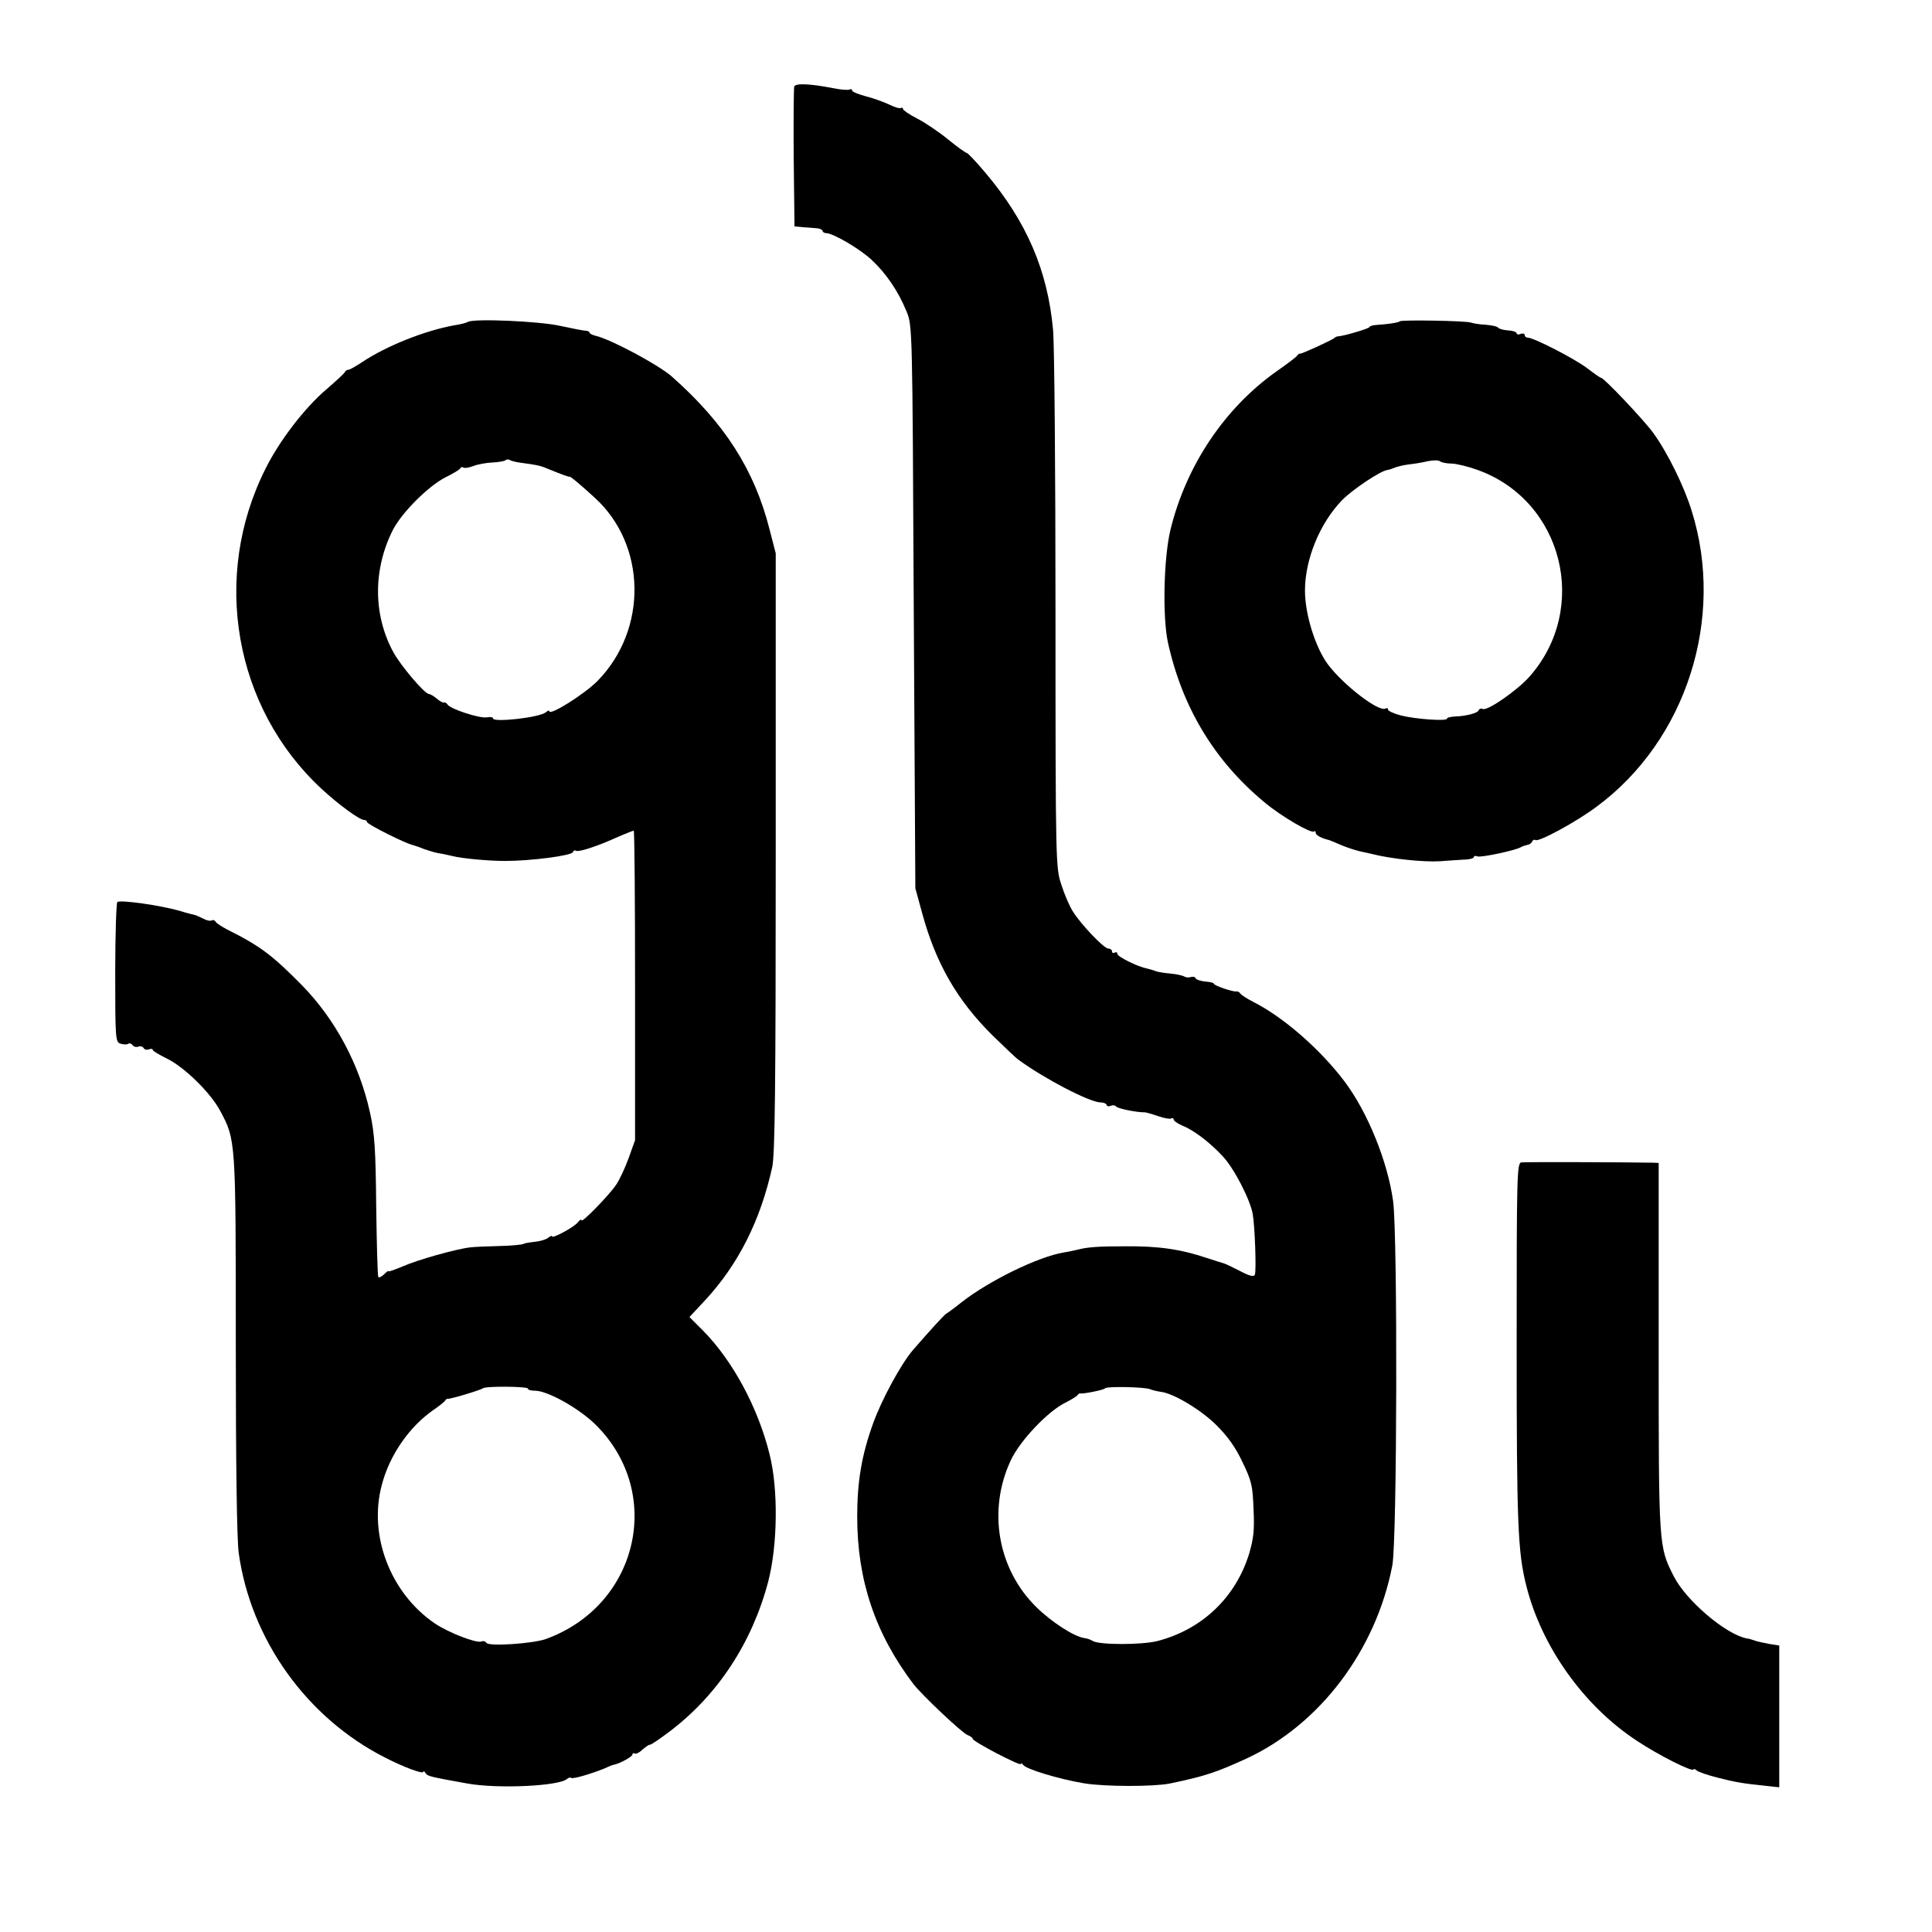
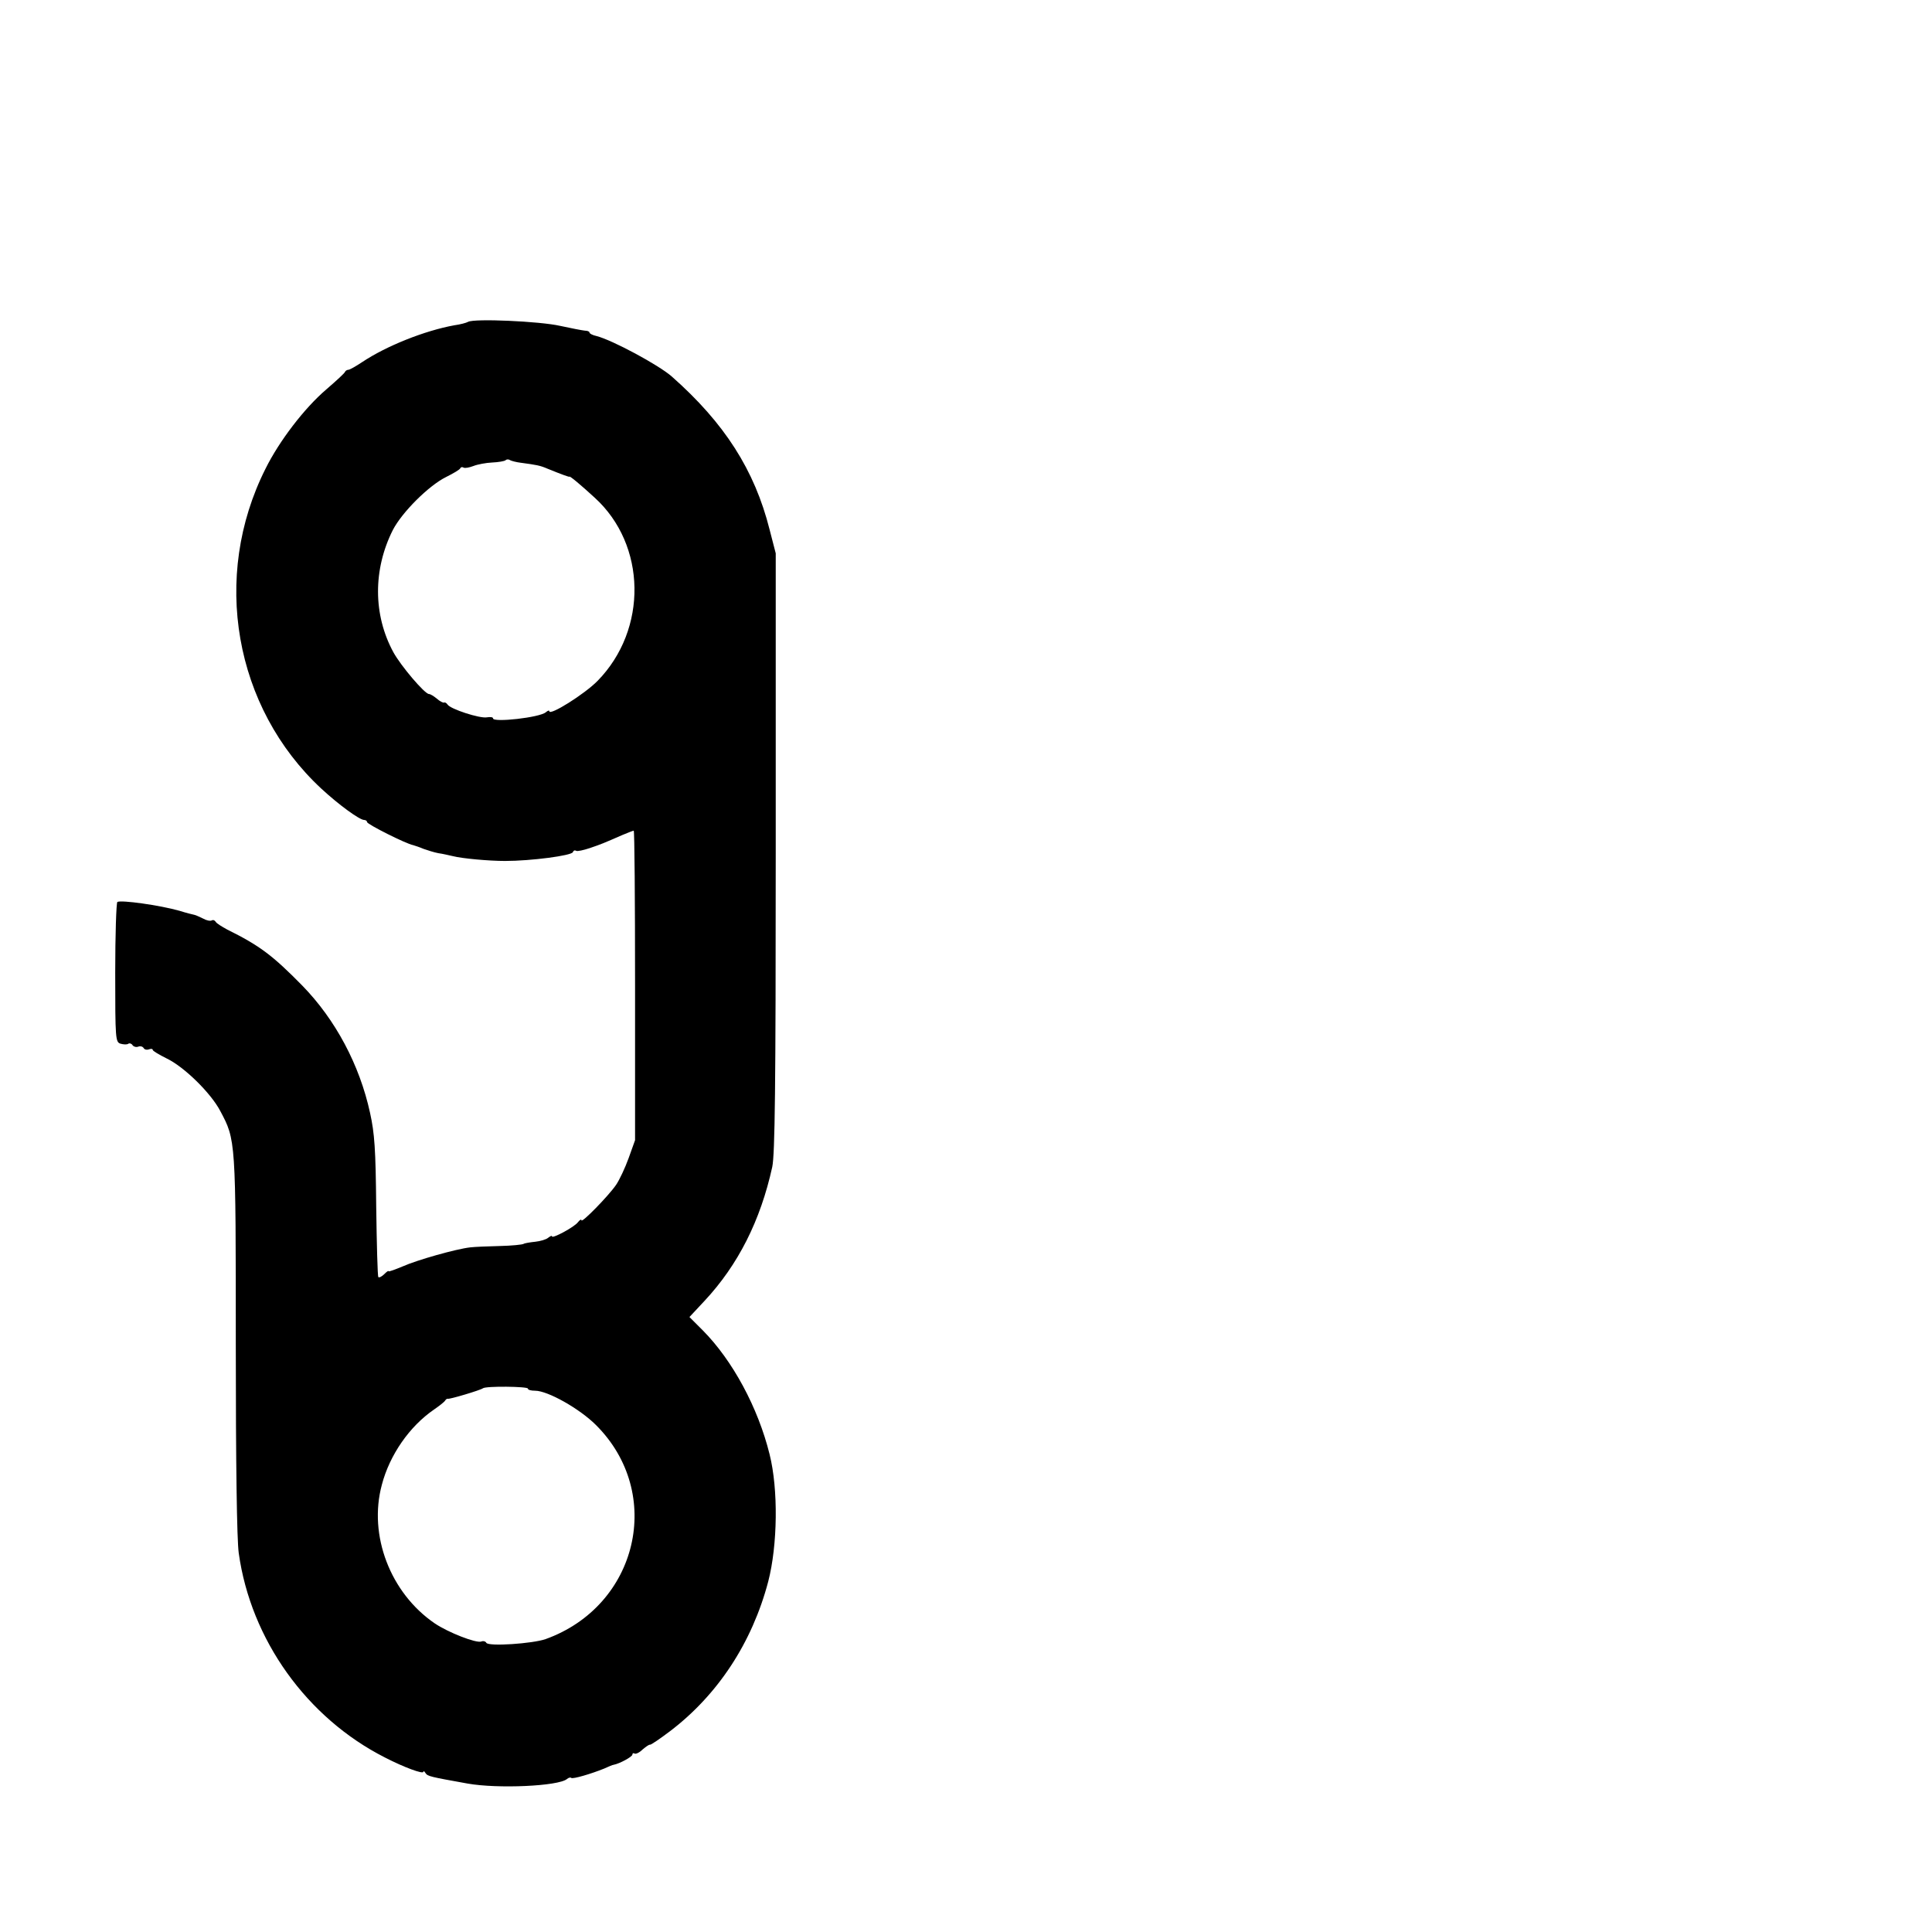
<svg xmlns="http://www.w3.org/2000/svg" version="1.0" width="721pt" height="721pt" viewBox="0 0 721 721" preserveAspectRatio="xMidYMid meet">
  <g transform="translate(0,721) scale(0.1,-0.1)" fill="#000000" stroke="none">
-     <path d="M2964 6887 c-2 -7 -3 -127 -2 -267 l3 -255 33 -3 c17 -1 41 -3 52 -4 11 -1 20 -6 20 -10 0 -4 6 -8 13 -8 25 0 122 -56 169 -99 54 -50 100 -117 131 -193 22 -53 22 -55 27 -1103 l6 -1050 26 -95 c51 -186 130 -323 261 -453 46 -45 90 -87 98 -92 97 -71 261 -156 304 -159 14 0 25 -5 25 -10 0 -4 7 -6 15 -3 8 4 17 2 20 -2 4 -8 80 -23 107 -22 4 0 26 -6 49 -14 23 -8 45 -12 50 -9 5 3 9 1 9 -4 0 -5 15 -15 33 -23 41 -16 102 -62 150 -114 42 -44 102 -161 112 -215 8 -46 14 -211 8 -227 -4 -9 -20 -5 -56 14 -29 15 -56 28 -62 29 -5 1 -32 10 -60 19 -99 33 -180 45 -305 44 -103 0 -142 -3 -180 -13 -14 -3 -36 -8 -50 -10 -96 -16 -280 -106 -383 -187 -26 -21 -51 -39 -55 -41 -7 -3 -64 -66 -124 -135 -45 -52 -116 -183 -149 -273 -43 -119 -60 -217 -60 -350 0 -237 67 -436 210 -625 32 -41 183 -184 202 -190 10 -4 19 -10 19 -14 0 -10 180 -104 180 -94 0 4 4 3 8 -3 10 -16 132 -53 227 -69 78 -13 259 -13 320 -1 130 27 172 41 284 92 276 127 486 405 547 722 18 93 20 1233 3 1359 -20 147 -95 333 -182 448 -89 118 -228 240 -340 296 -23 12 -45 26 -48 31 -3 5 -10 9 -15 8 -13 -2 -84 22 -84 29 0 3 -15 7 -32 8 -18 2 -34 7 -36 12 -2 6 -10 7 -17 5 -8 -3 -19 -2 -26 2 -7 4 -30 9 -53 11 -23 2 -48 6 -56 10 -8 3 -22 7 -31 9 -35 7 -109 44 -109 54 0 6 -4 8 -10 5 -5 -3 -10 -1 -10 4 0 6 -6 11 -14 11 -16 0 -104 92 -133 140 -12 19 -31 63 -42 98 -21 63 -22 72 -22 1015 0 524 -4 998 -9 1055 -20 223 -99 406 -254 589 -33 39 -64 72 -68 72 -5 1 -36 23 -69 50 -34 28 -86 63 -115 78 -30 15 -54 32 -54 36 0 5 -3 6 -8 4 -4 -3 -24 3 -44 13 -21 10 -60 24 -88 31 -27 7 -50 17 -50 21 0 5 -4 7 -9 4 -5 -3 -33 -1 -62 5 -88 17 -140 19 -145 6z m1327 -4861 c9 -4 27 -8 40 -10 48 -5 154 -69 211 -127 40 -40 70 -82 95 -136 34 -70 38 -88 41 -175 4 -78 0 -110 -16 -165 -50 -164 -176 -284 -342 -327 -58 -15 -217 -15 -242 0 -7 5 -22 10 -32 11 -39 6 -122 60 -178 115 -145 142 -183 362 -96 548 34 73 137 182 203 215 22 11 43 24 46 28 3 5 8 8 10 7 9 -3 90 13 93 19 5 8 146 5 167 -3z" />
    <path d="M1747 6009 c-7 -4 -30 -10 -52 -13 -110 -20 -253 -77 -343 -137 -24 -16 -47 -29 -52 -29 -4 0 -10 -3 -12 -7 -1 -5 -33 -34 -70 -66 -82 -70 -176 -193 -227 -296 -203 -403 -117 -892 208 -1194 66 -61 143 -117 160 -117 6 0 11 -4 11 -8 0 -8 145 -81 172 -86 7 -2 25 -8 39 -14 14 -5 39 -13 55 -16 16 -2 40 -8 54 -11 35 -9 135 -18 195 -18 96 0 249 20 253 33 2 6 7 8 12 5 4 -3 27 2 51 10 44 15 51 18 122 49 21 9 40 16 42 16 3 0 5 -260 5 -577 l0 -578 -24 -67 c-13 -36 -34 -81 -47 -100 -29 -42 -129 -144 -129 -132 0 5 -6 2 -13 -7 -13 -18 -97 -63 -97 -53 0 4 -6 1 -14 -5 -8 -7 -30 -13 -48 -15 -19 -2 -39 -5 -44 -8 -5 -3 -45 -7 -89 -8 -44 -1 -93 -3 -110 -5 -53 -6 -198 -47 -252 -71 -29 -12 -53 -21 -53 -18 0 3 -7 -2 -16 -11 -9 -9 -19 -14 -22 -11 -3 3 -6 122 -8 263 -2 215 -6 273 -23 350 -39 179 -129 348 -253 475 -111 113 -159 149 -280 209 -20 11 -40 23 -43 29 -4 6 -10 8 -15 5 -5 -3 -20 0 -32 7 -13 6 -27 13 -33 14 -5 1 -30 7 -55 15 -74 21 -218 41 -232 33 -4 -3 -8 -122 -8 -264 0 -249 1 -259 20 -265 11 -3 24 -4 29 0 5 3 13 0 16 -6 4 -5 13 -8 21 -5 7 3 16 1 20 -5 3 -6 12 -8 20 -5 8 3 14 2 14 -2 0 -4 24 -18 52 -32 65 -31 165 -129 200 -196 58 -109 58 -105 58 -870 0 -449 4 -731 11 -780 45 -323 254 -615 546 -763 72 -37 143 -63 143 -53 0 4 4 2 8 -5 8 -12 18 -14 157 -39 112 -20 339 -10 371 17 6 5 13 7 16 4 5 -5 74 15 123 35 17 8 32 14 35 14 22 4 70 30 70 38 0 5 4 7 8 4 5 -3 19 4 30 15 12 10 24 19 28 18 3 -1 37 22 74 50 179 136 307 331 367 559 35 135 38 344 5 475 -43 174 -138 350 -249 462 l-50 50 56 60 c126 135 209 300 253 500 10 48 13 291 13 1175 l0 1115 -23 89 c-56 222 -168 397 -365 571 -49 43 -222 136 -281 151 -14 3 -26 9 -26 13 0 4 -8 7 -17 7 -10 1 -52 9 -93 18 -75 17 -319 28 -343 15z m197 -526 c59 -8 71 -10 99 -22 54 -22 82 -32 82 -30 0 5 44 -32 94 -78 194 -176 199 -492 11 -684 -48 -49 -180 -132 -180 -113 0 4 -6 2 -13 -4 -23 -20 -197 -39 -197 -23 0 5 -10 6 -23 4 -26 -5 -137 31 -147 48 -4 6 -10 9 -13 7 -4 -1 -16 5 -27 15 -11 9 -24 17 -29 17 -16 0 -105 105 -133 156 -76 140 -76 309 -2 456 34 66 134 166 199 198 28 14 52 28 53 33 2 4 7 5 12 2 5 -3 21 0 37 6 15 6 47 12 70 13 23 1 45 5 49 8 4 4 11 5 17 1 5 -3 24 -8 41 -10z m26 -3455 c0 -5 12 -8 27 -8 47 0 166 -67 227 -128 256 -255 157 -675 -188 -799 -49 -17 -212 -28 -221 -14 -3 6 -12 8 -19 5 -19 -7 -124 34 -174 68 -165 113 -248 328 -197 517 29 111 103 218 195 281 19 13 38 28 41 33 3 5 8 8 10 7 5 -3 122 32 131 39 11 9 168 7 168 -1z" />
-     <path d="M5224 6011 c-4 -5 -45 -11 -91 -14 -13 -1 -23 -5 -23 -8 0 -5 -95 -33 -115 -34 -5 0 -12 -3 -15 -6 -6 -7 -124 -61 -129 -59 -2 1 -7 -2 -10 -7 -3 -5 -37 -31 -76 -58 -194 -137 -338 -351 -397 -592 -25 -104 -30 -321 -10 -418 53 -243 173 -444 362 -600 62 -52 174 -117 184 -108 3 3 6 1 6 -5 0 -9 23 -21 50 -27 3 -1 21 -8 41 -17 20 -9 51 -19 70 -24 19 -4 41 -9 49 -11 70 -18 194 -31 255 -27 28 2 67 5 88 6 20 0 37 5 37 9 0 5 6 6 14 3 13 -5 140 22 161 34 6 4 17 7 25 9 8 1 16 7 18 13 2 5 8 8 12 5 13 -8 153 68 229 125 334 247 480 703 354 1104 -28 91 -90 217 -143 290 -33 46 -184 206 -195 206 -3 0 -26 16 -52 36 -46 35 -199 114 -222 114 -6 0 -11 4 -11 10 0 5 -7 7 -15 4 -8 -4 -15 -2 -15 2 0 5 -14 10 -32 11 -17 1 -34 6 -37 10 -3 5 -24 9 -46 11 -22 1 -47 5 -55 8 -18 7 -260 11 -266 5z m193 -531 c17 0 62 -11 98 -24 318 -115 418 -516 193 -771 -45 -51 -156 -128 -174 -121 -7 3 -14 1 -16 -5 -3 -10 -48 -22 -90 -23 -16 -1 -28 -4 -28 -8 0 -10 -117 -2 -172 12 -27 7 -48 17 -48 22 0 5 -4 7 -9 4 -24 -15 -155 85 -215 164 -47 63 -86 187 -86 276 0 116 55 251 138 337 38 39 142 109 169 113 8 1 22 6 31 10 9 3 32 9 51 11 18 2 50 7 70 12 20 4 40 4 46 -1 5 -4 24 -8 42 -8z" />
-     <path d="M5677 2872 c-16 -3 -17 -55 -17 -675 0 -672 4 -778 36 -905 57 -227 214 -448 412 -578 79 -53 212 -120 212 -107 0 3 6 1 13 -5 6 -5 41 -17 77 -26 66 -17 96 -22 183 -31 l47 -5 0 265 0 264 -37 6 c-21 4 -45 9 -53 12 -8 3 -23 8 -33 9 -78 16 -225 141 -271 232 -56 111 -56 108 -56 854 l0 688 -22 1 c-120 2 -478 3 -491 1z" />
  </g>
</svg>